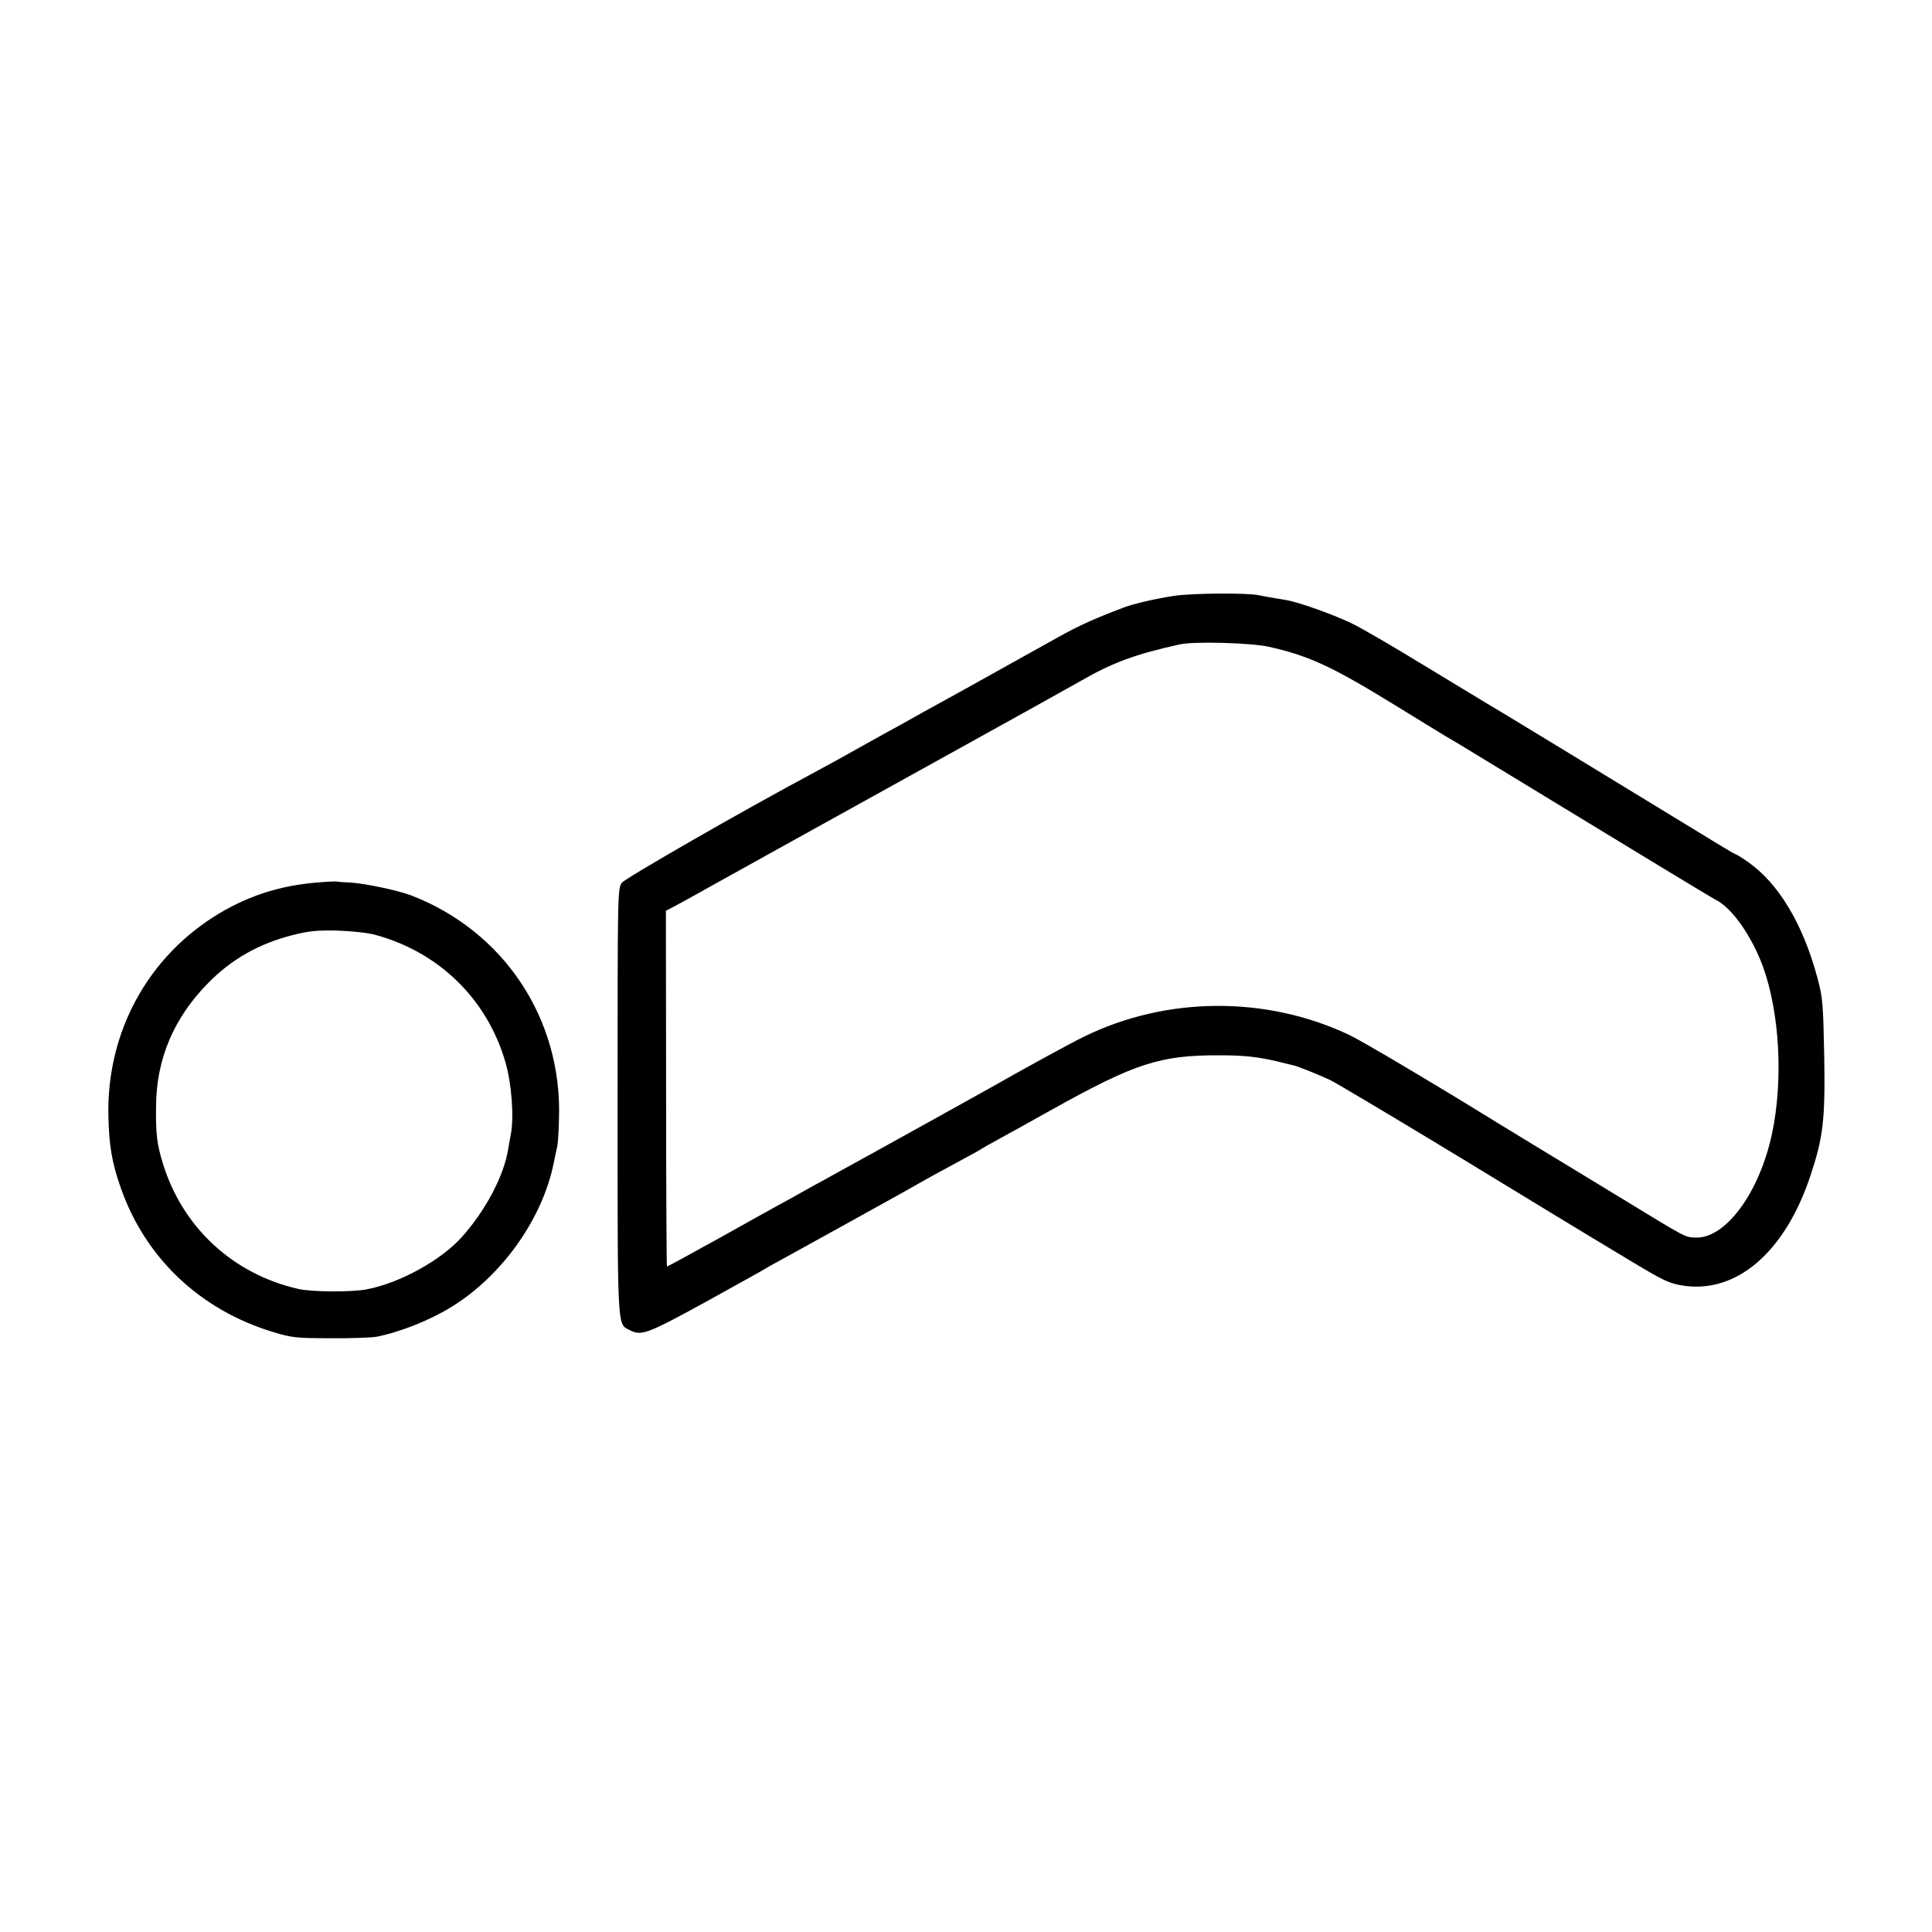
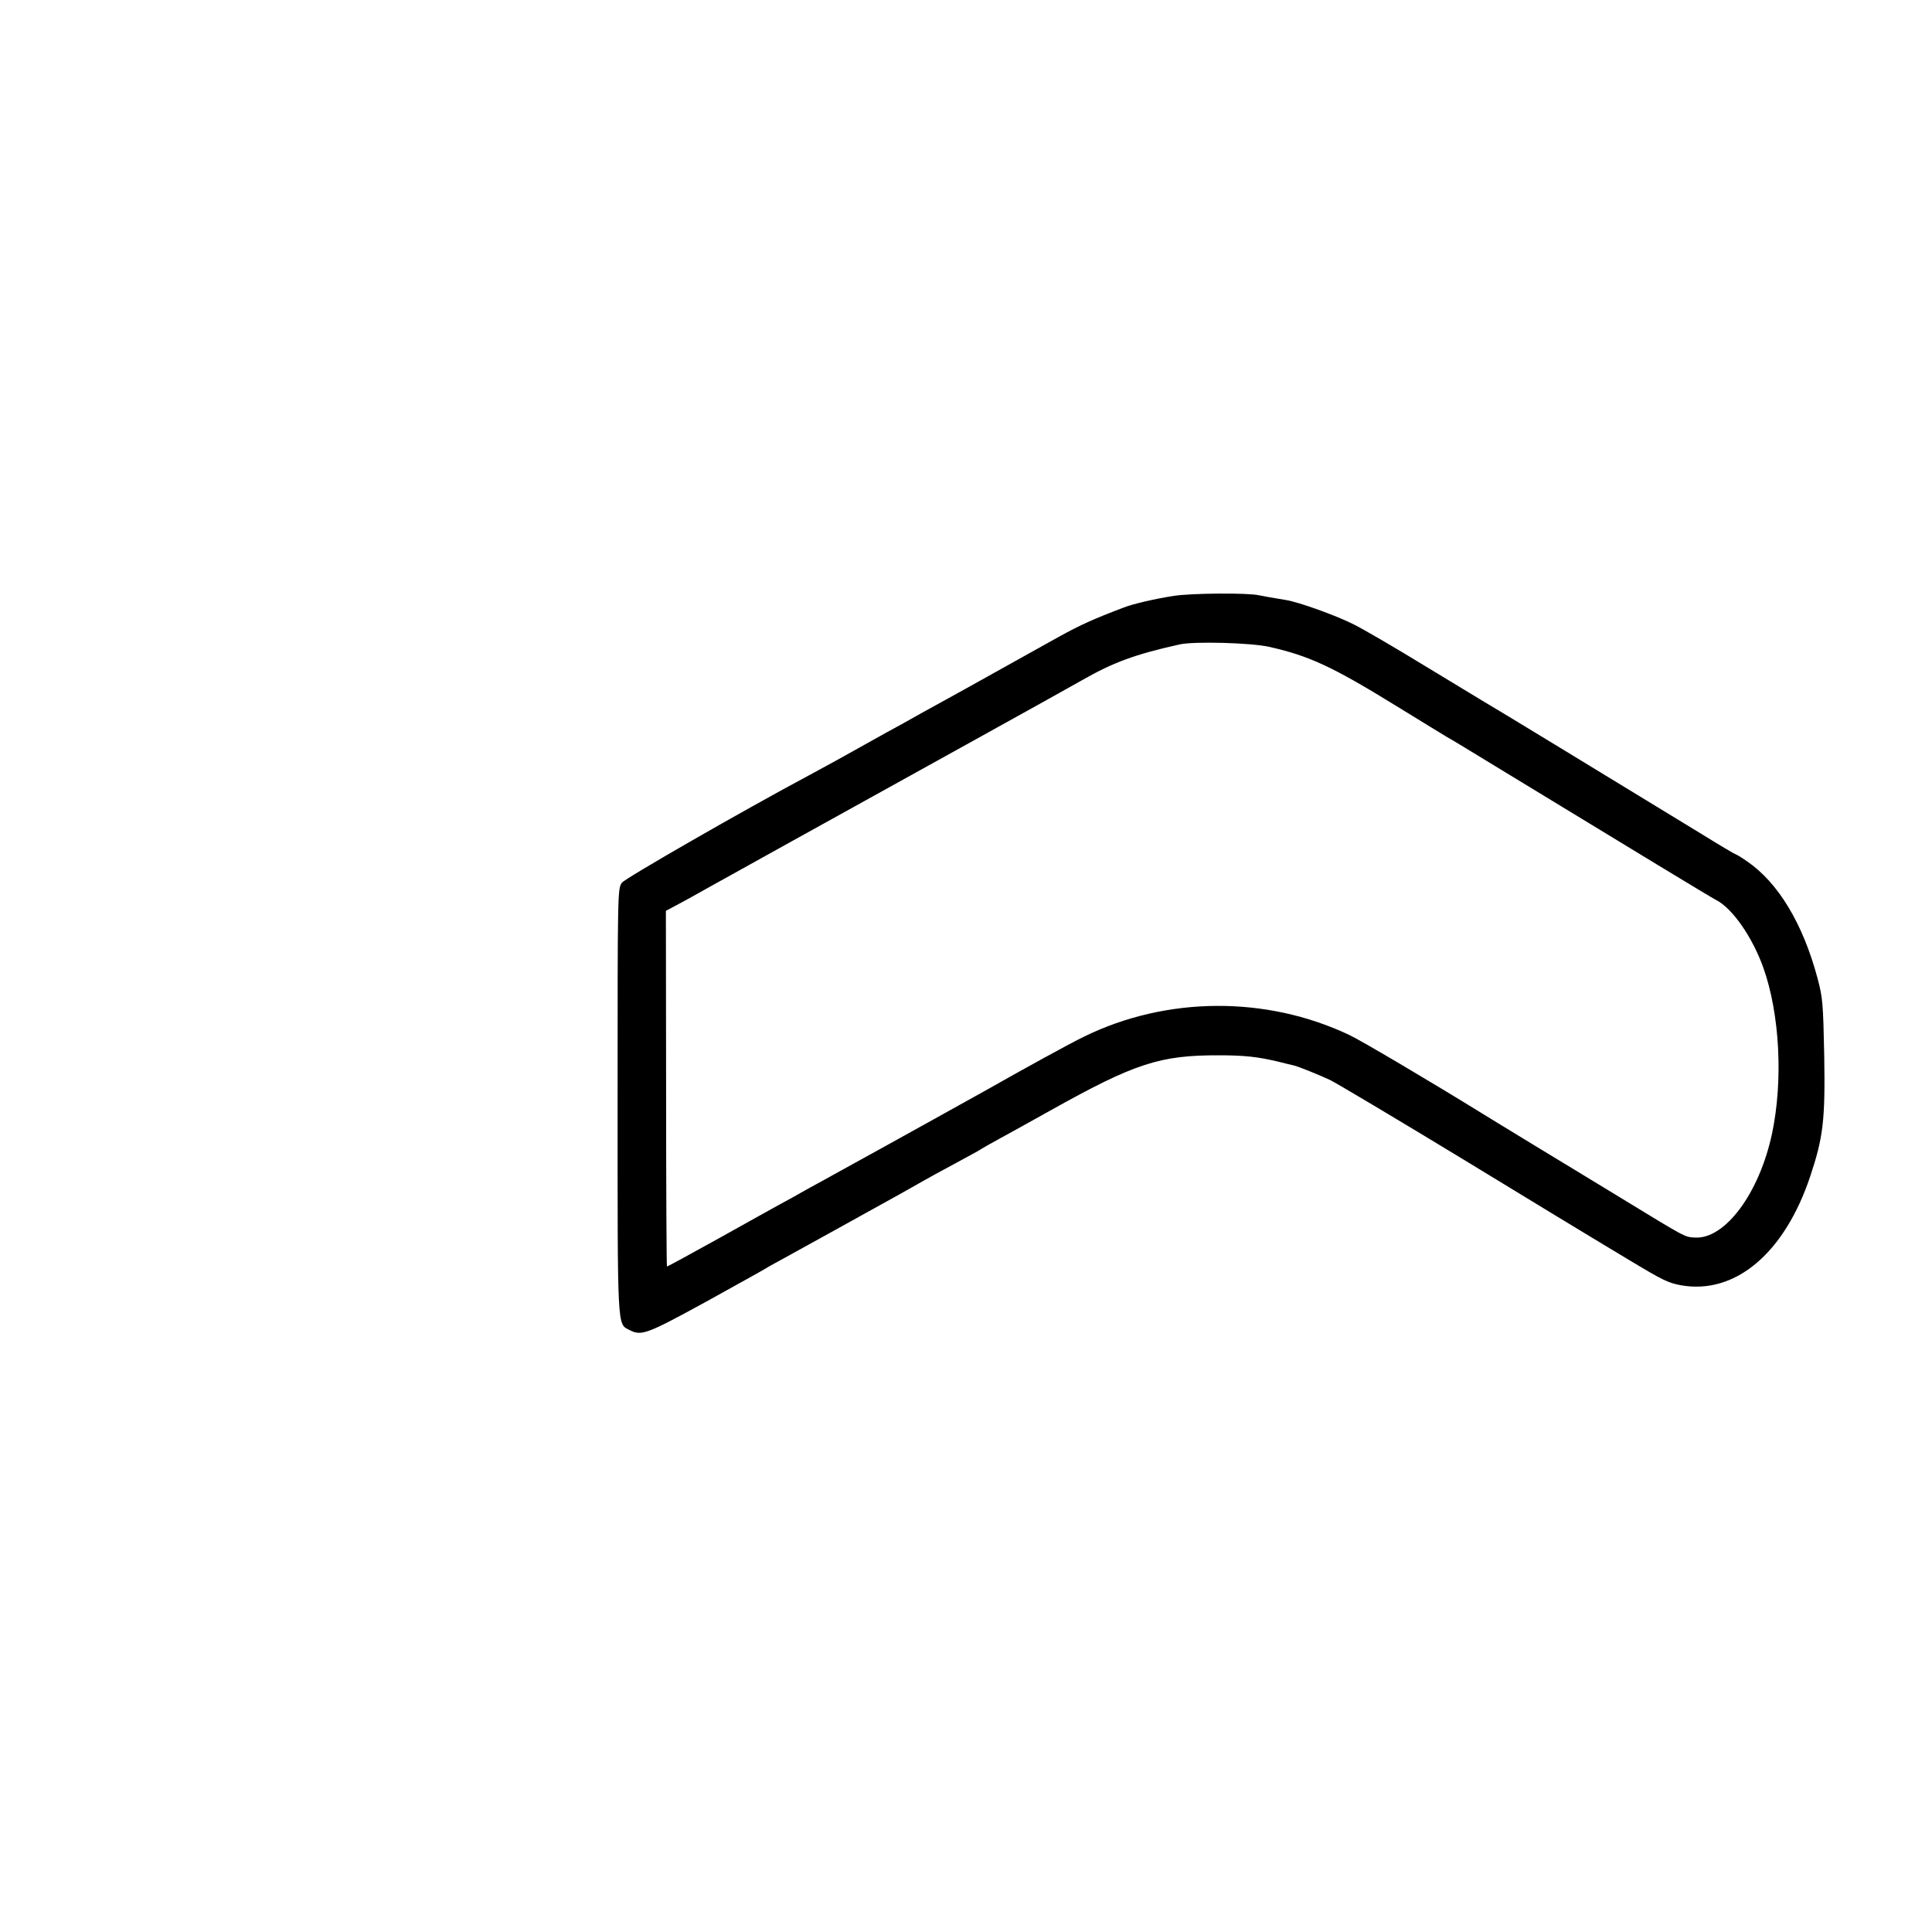
<svg xmlns="http://www.w3.org/2000/svg" version="1.0" width="900pt" height="900pt" viewBox="0 0 900 900" preserveAspectRatio="xMidYMid meet">
  <g transform="translate(0,900) scale(0.1,-0.1)" fill="#000000" stroke="none">
    <path d="M5467 6224 c-84 -13 -189 -37 -232 -54 -145 -55 -203 -82 -298 -134 -215 -120 -352 -196 -447 -249 -30 -16 -113 -63 -185 -102 -71 -40 -150 -84 -175 -97 -61 -34 -128 -71 -235 -131 -49 -27 -106 -58 -125 -68 -309 -165 -857 -480 -873 -501 -20 -27 -20 -44 -20 -1016 0 -1072 -2 -1038 54 -1067 57 -30 80 -21 358 131 146 81 271 150 276 154 6 4 39 23 75 42 36 20 148 82 250 138 102 57 210 116 240 133 30 16 84 47 120 67 61 35 135 76 260 143 30 16 60 33 65 37 6 4 42 24 80 45 39 21 147 81 240 133 392 219 509 257 785 256 117 0 179 -7 272 -29 35 -9 70 -17 78 -19 22 -6 110 -41 166 -67 27 -13 308 -180 624 -372 316 -193 587 -357 602 -366 15 -9 92 -55 171 -103 153 -92 178 -104 236 -115 253 -46 484 148 604 508 60 180 70 260 65 560 -5 245 -7 271 -31 361 -68 255 -183 446 -329 546 -26 18 -49 32 -52 32 -3 0 -74 42 -158 94 -441 269 -977 596 -1013 616 -16 10 -142 86 -279 169 -137 84 -285 170 -329 192 -81 41 -255 104 -317 114 -69 11 -105 18 -125 22 -52 12 -317 10 -398 -3z m444 -237 c188 -42 297 -93 594 -276 116 -71 221 -136 235 -144 14 -7 129 -77 255 -154 619 -377 973 -592 1000 -606 75 -38 168 -172 219 -314 77 -216 93 -526 41 -773 -59 -278 -219 -494 -360 -485 -48 3 -37 -3 -345 185 -135 82 -312 190 -395 240 -186 113 -178 109 -239 146 -264 163 -574 346 -631 373 -387 183 -851 180 -1235 -8 -70 -34 -279 -149 -450 -246 -61 -34 -442 -246 -695 -385 -27 -15 -90 -50 -140 -77 -49 -28 -110 -62 -135 -75 -25 -14 -152 -84 -282 -157 -130 -72 -238 -131 -241 -131 -2 0 -4 373 -4 828 l-1 829 47 25 c25 13 87 47 136 75 136 76 499 277 1250 693 231 128 458 254 505 281 145 83 248 121 455 167 66 15 330 8 416 -11z" />
-     <path d="M1478 4889 c-170 -14 -313 -59 -455 -143 -333 -199 -527 -553 -518 -946 3 -135 16 -214 56 -329 114 -330 371 -574 714 -677 83 -25 104 -28 265 -28 96 -1 193 3 215 7 113 23 248 77 350 140 234 145 421 408 474 667 6 30 14 66 17 80 3 14 7 72 8 130 15 464 -257 873 -689 1039 -66 25 -227 58 -289 60 -26 1 -51 3 -55 4 -3 2 -45 0 -93 -4z m267 -243 c299 -80 525 -300 610 -596 28 -97 40 -251 25 -332 -5 -24 -10 -56 -13 -73 -20 -123 -106 -286 -216 -408 -97 -108 -287 -213 -441 -243 -71 -14 -259 -13 -322 2 -302 69 -536 285 -628 580 -29 94 -35 140 -33 274 2 218 83 409 243 571 109 111 236 183 393 223 75 19 113 23 207 21 64 -2 142 -10 175 -19z" />
  </g>
</svg>